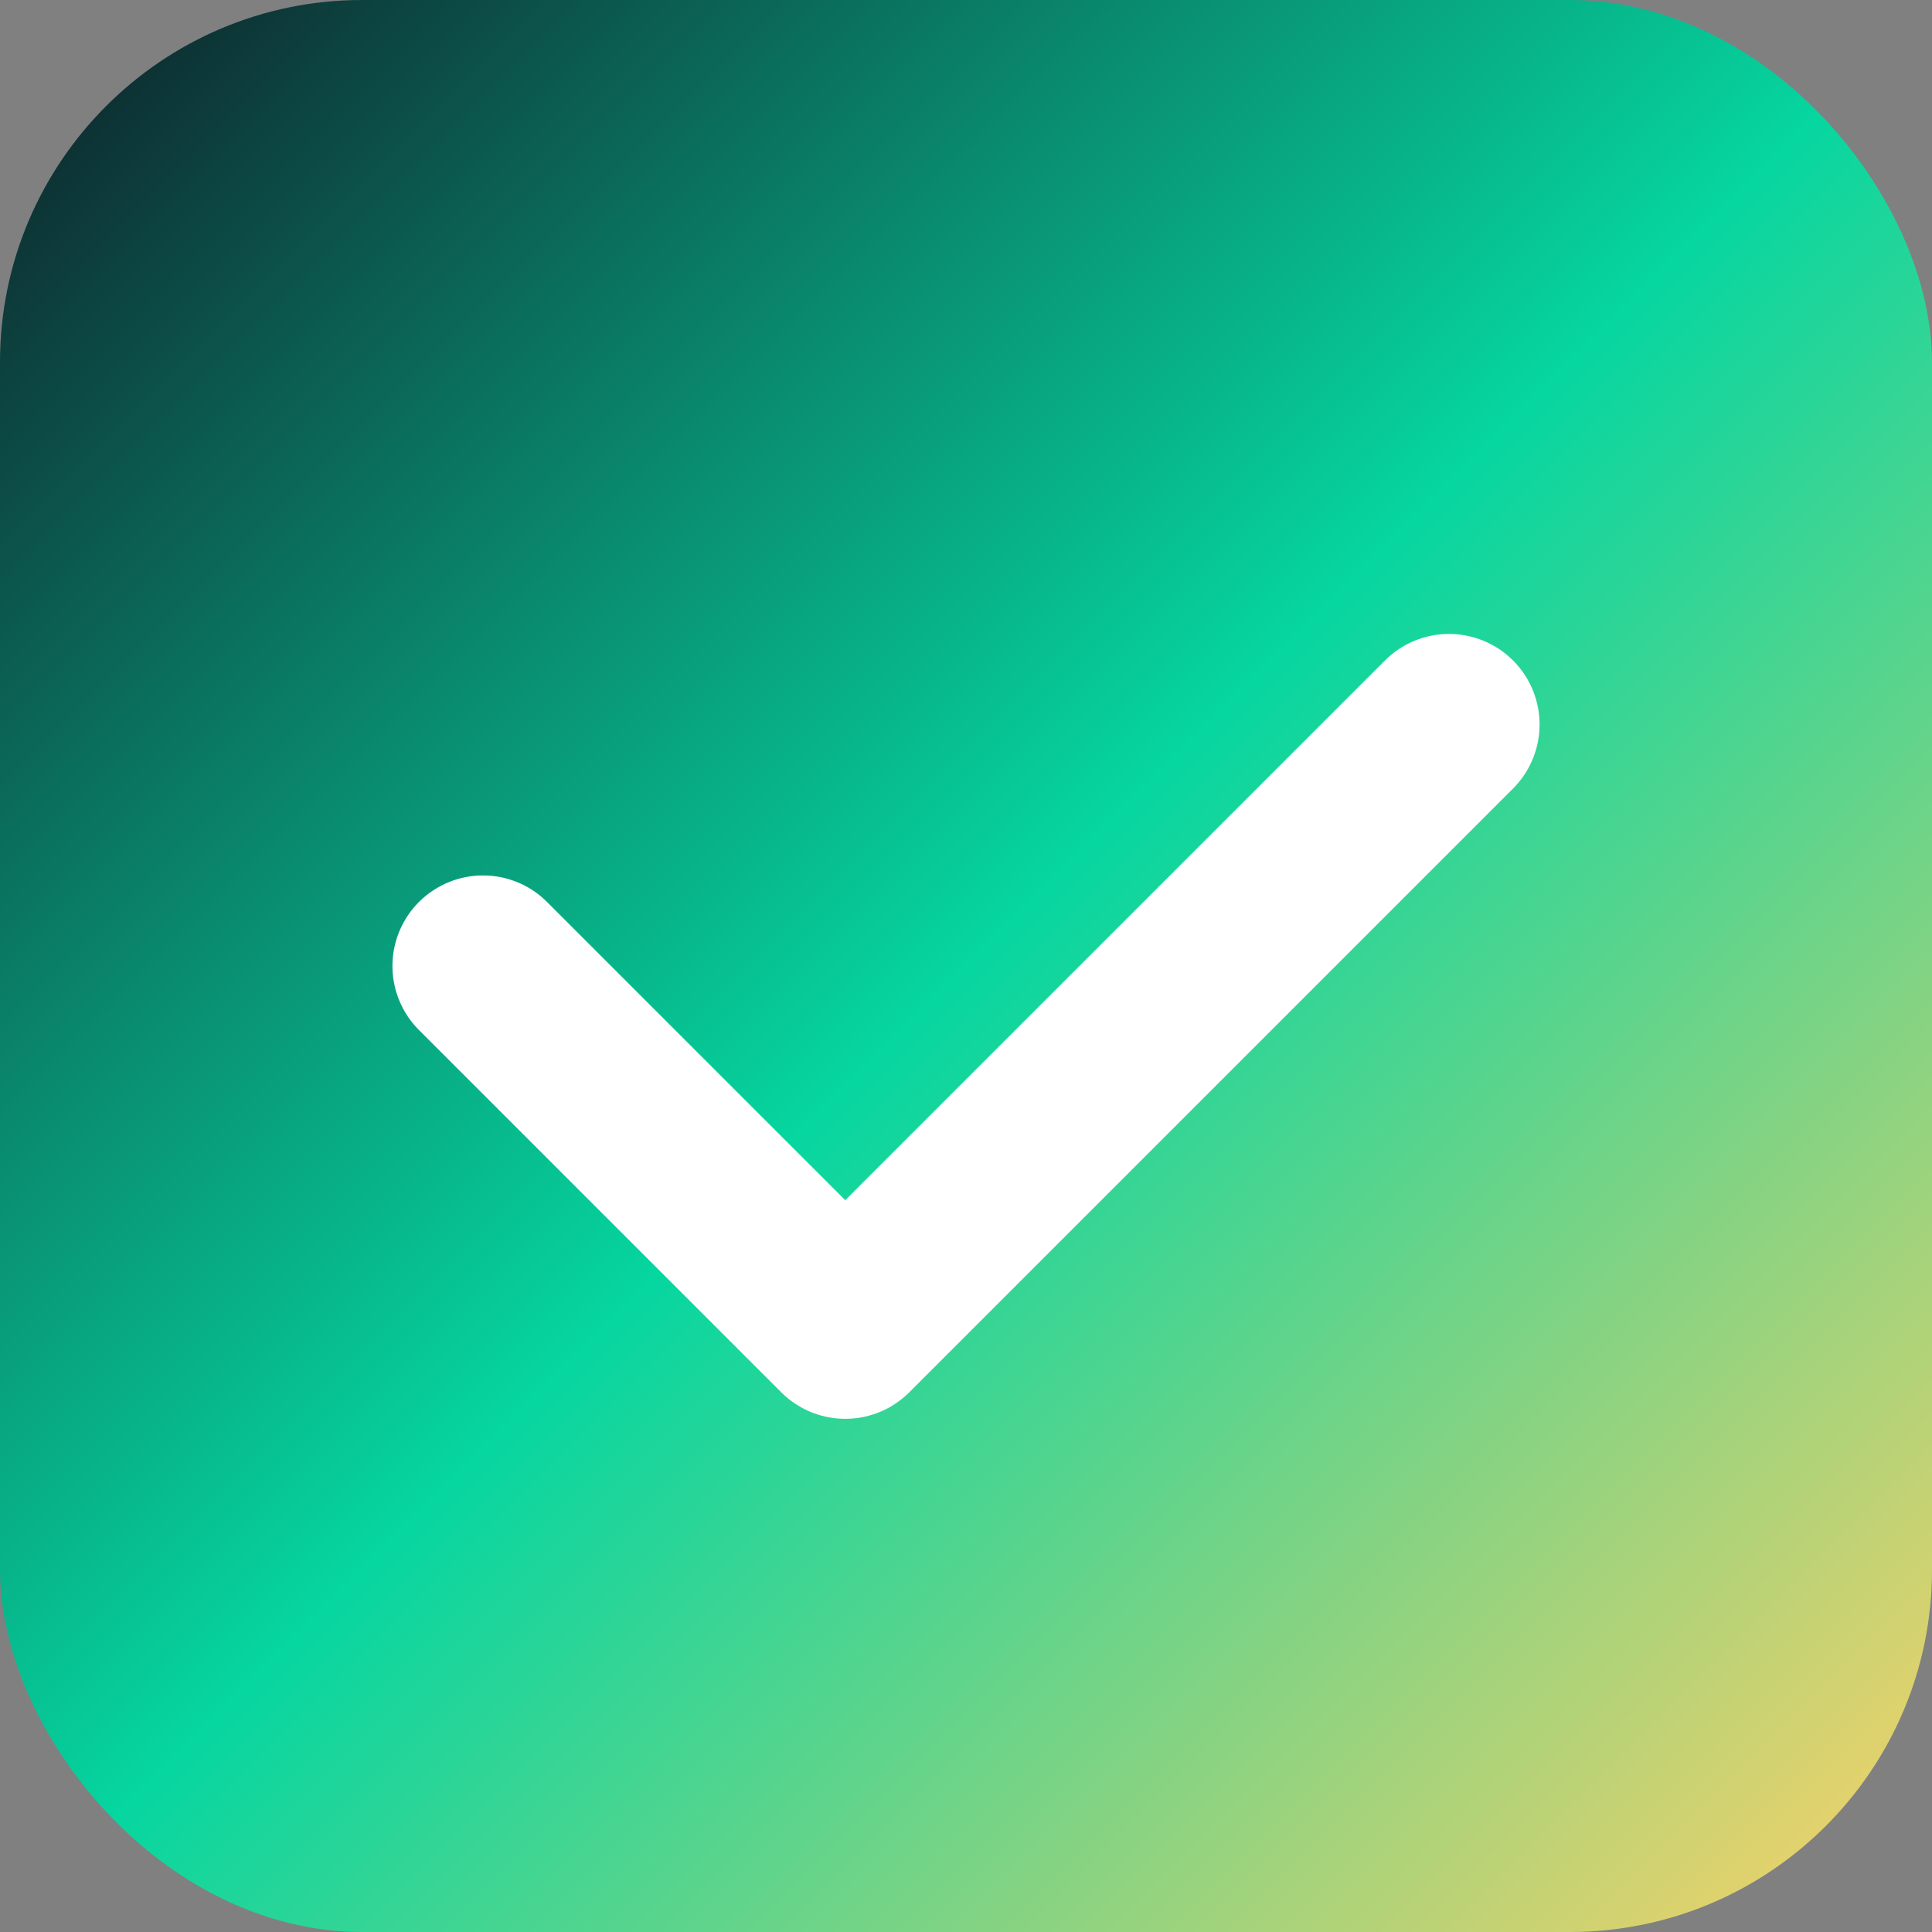
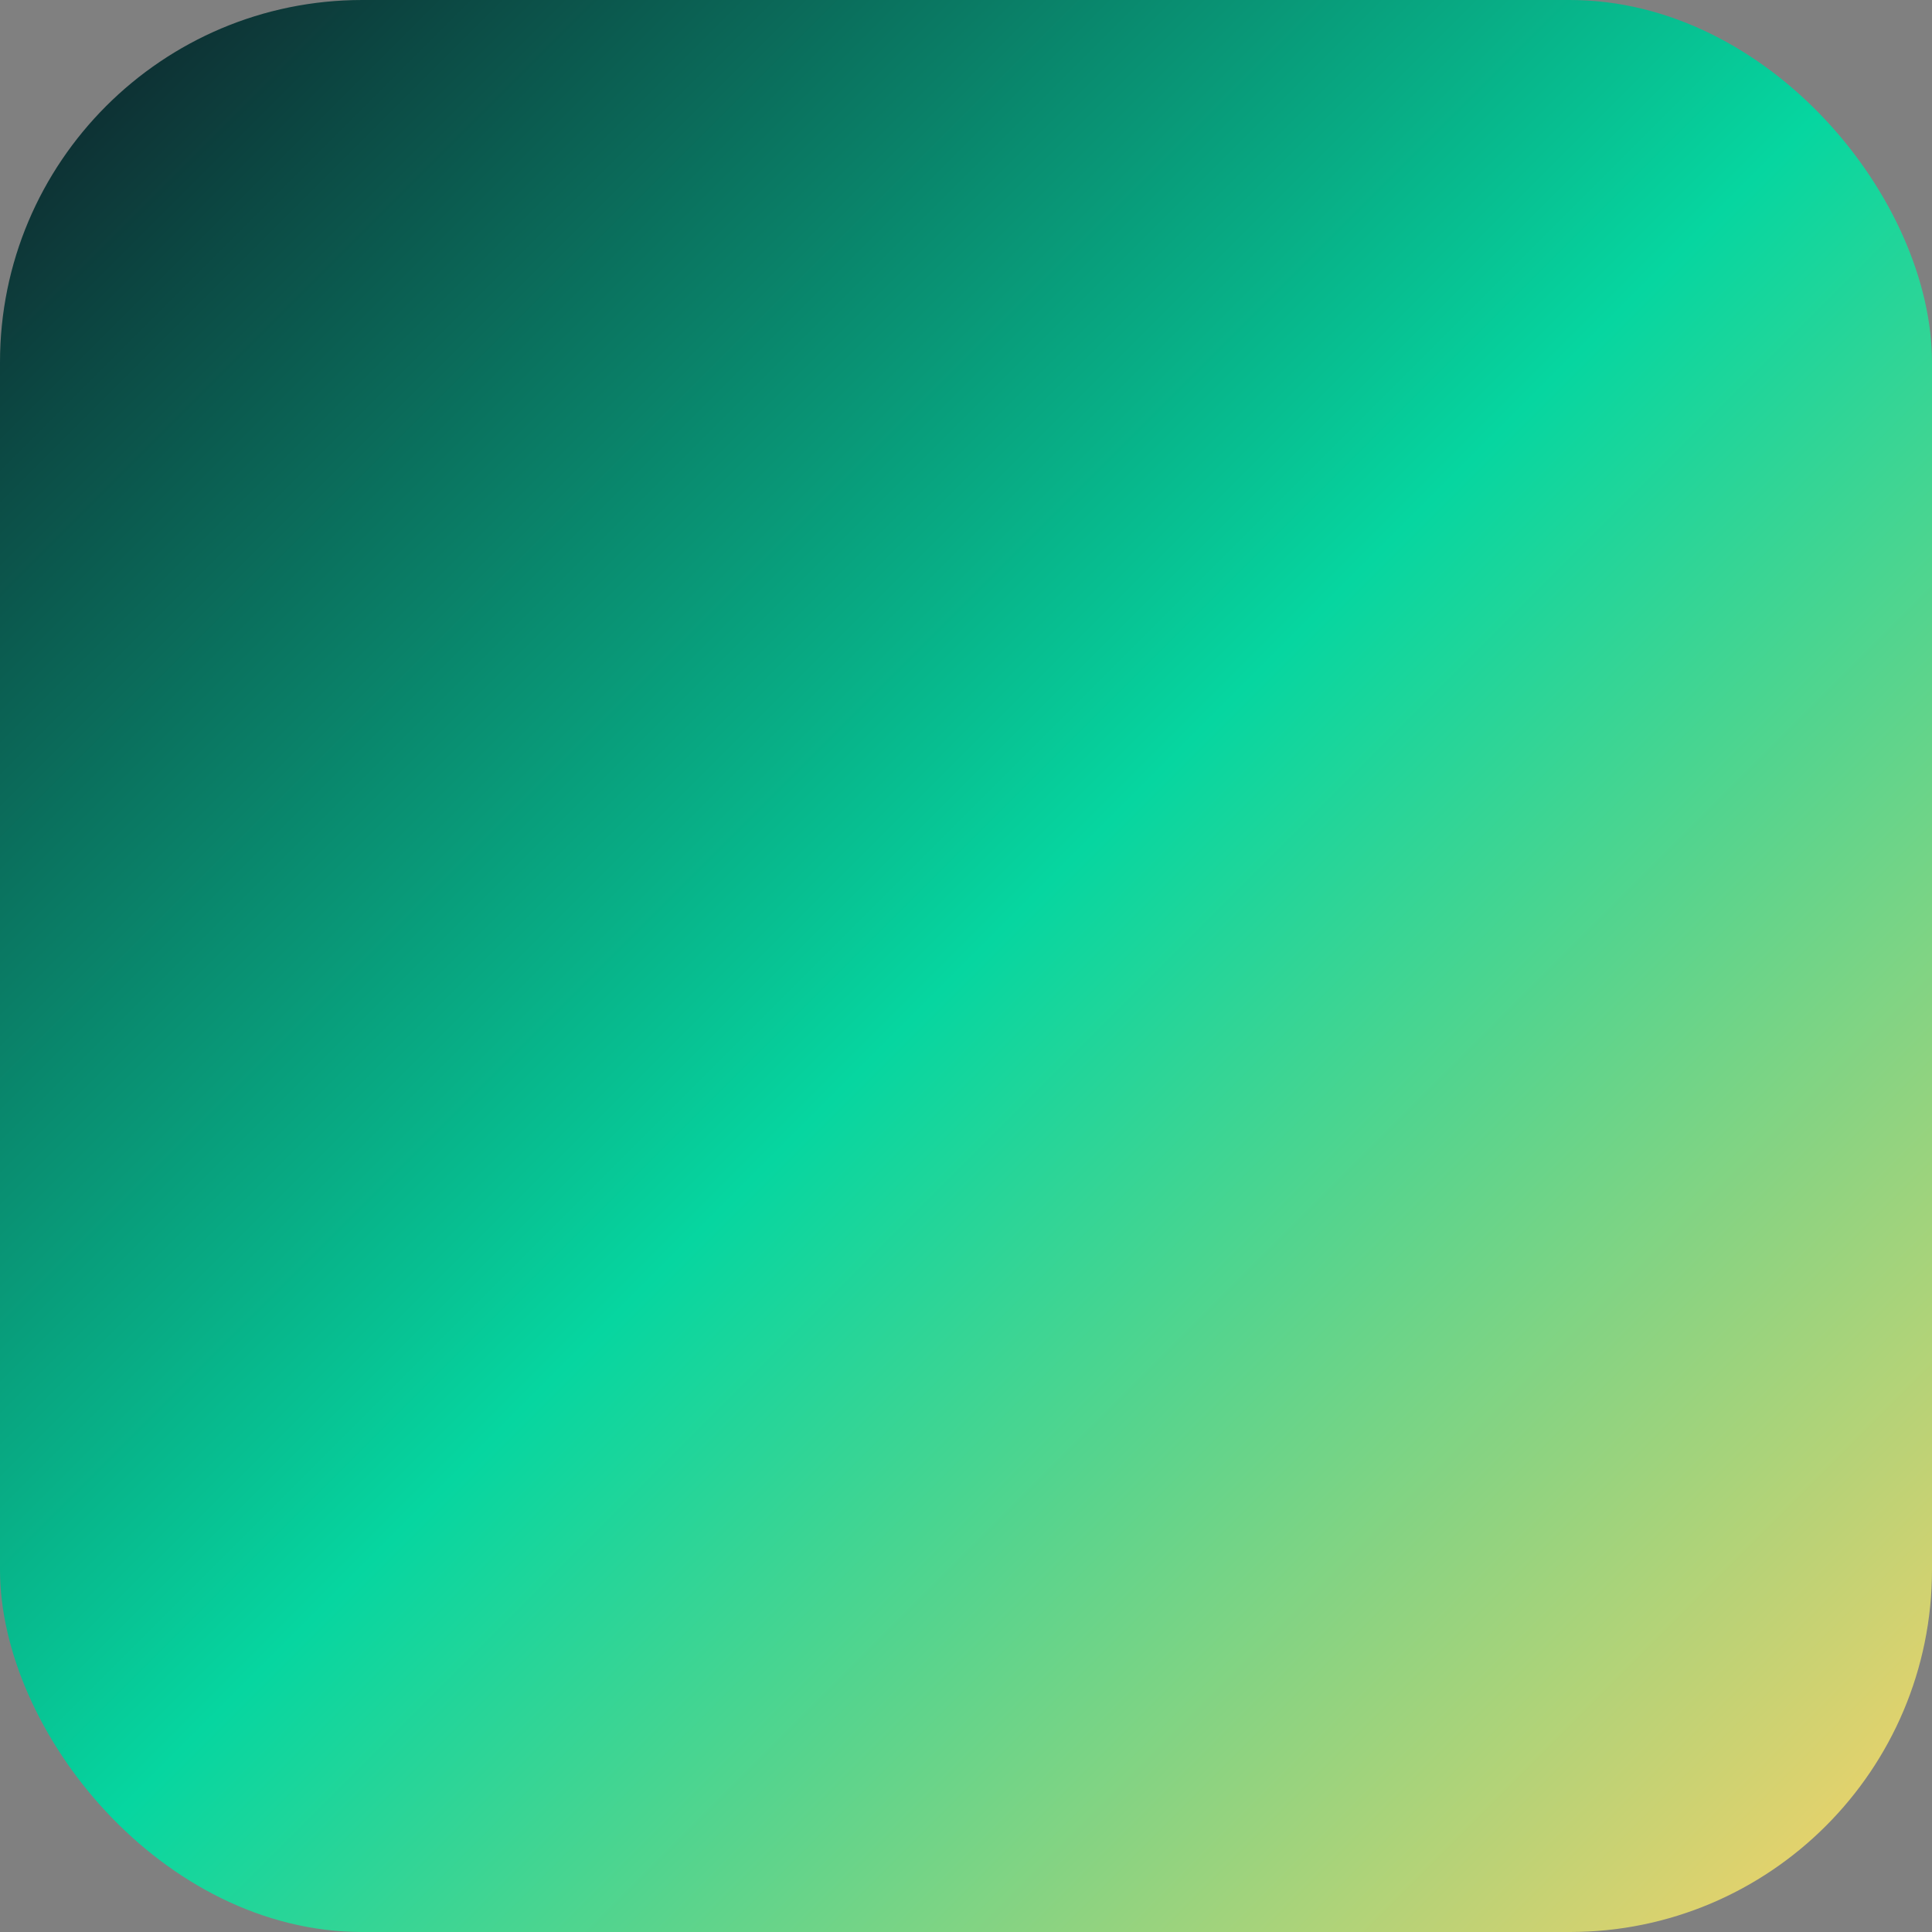
<svg xmlns="http://www.w3.org/2000/svg" width="32" height="32" viewBox="0 0 32 32">
  <rect x="0" y="0" width="32" height="32" fill="#808080" stroke="none" />
  <defs>
    <linearGradient id="gradient" x1="0%" y1="0%" x2="100%" y2="100%">
      <stop offset="0%" stop-color="#0E1C26" />
      <stop offset="50%" stop-color="#06D6A0" />
      <stop offset="100%" stop-color="#FFD166" />
    </linearGradient>
  </defs>
  <rect width="32" height="32" rx="6" fill="url(#gradient)" />
-   <path d="M8 16 L14 22 L24 12" stroke="#FFFFFF" stroke-width="3" fill="none" stroke-linecap="round" stroke-linejoin="round" />
</svg>